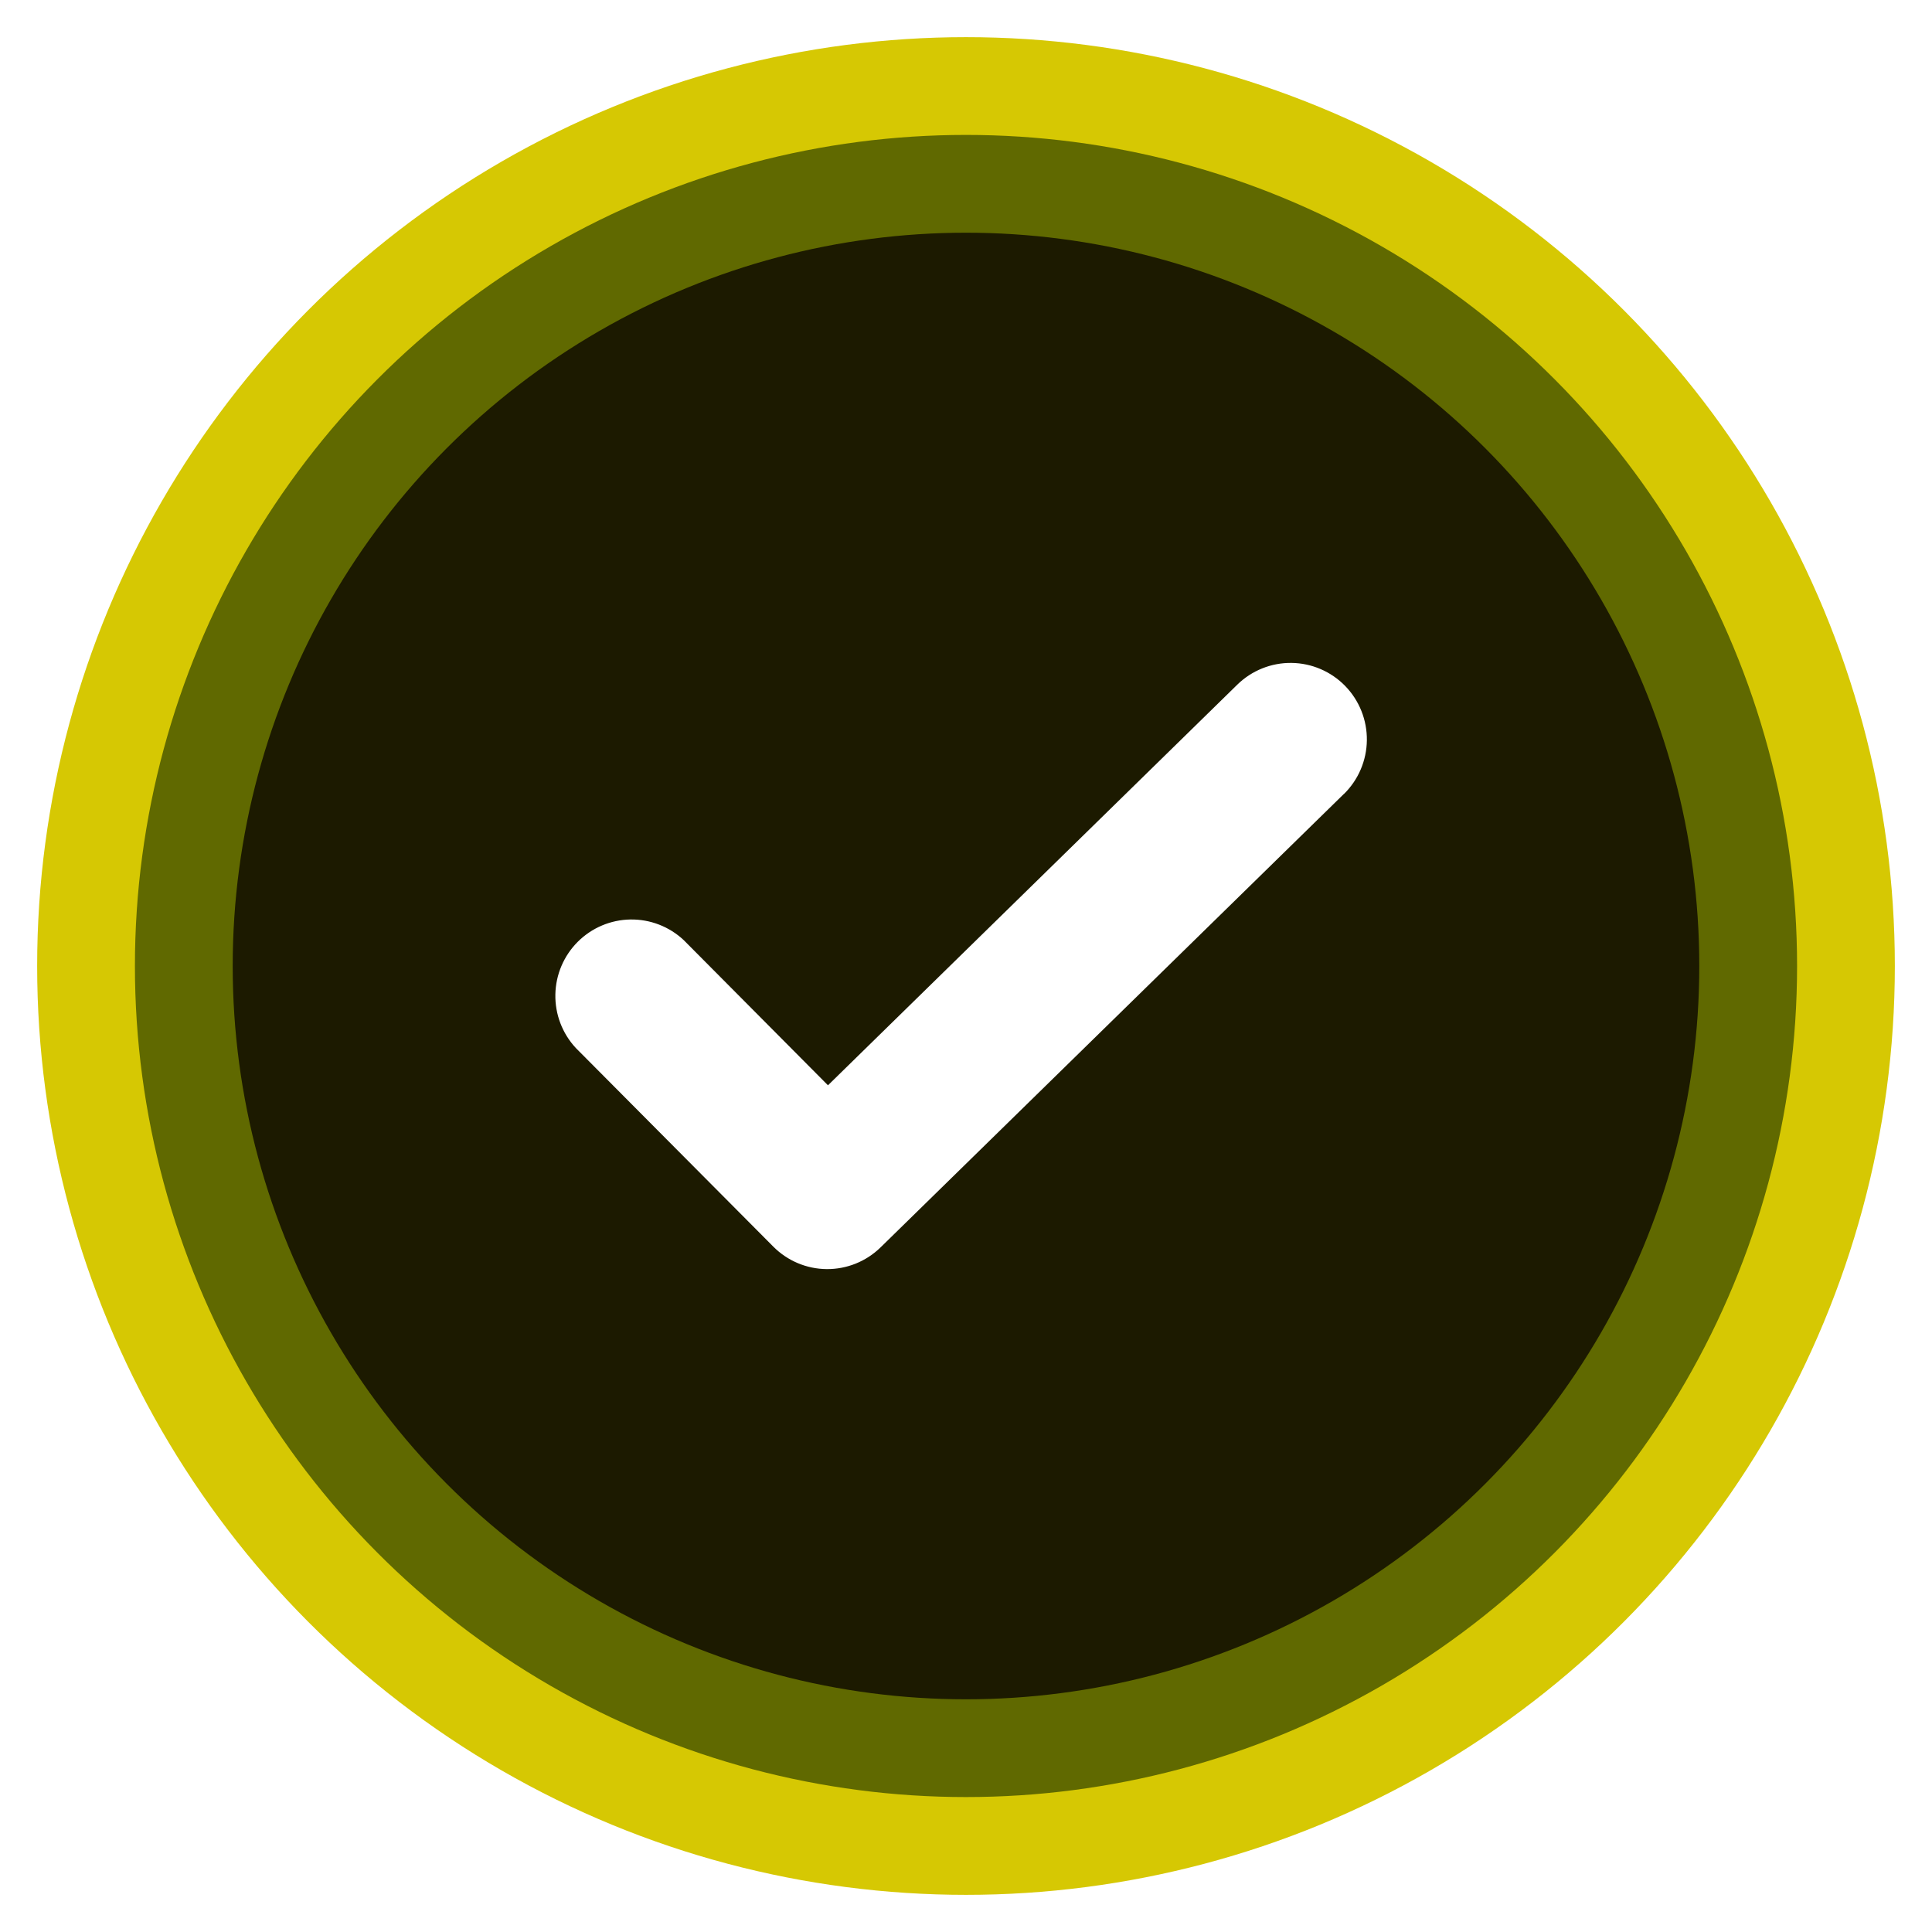
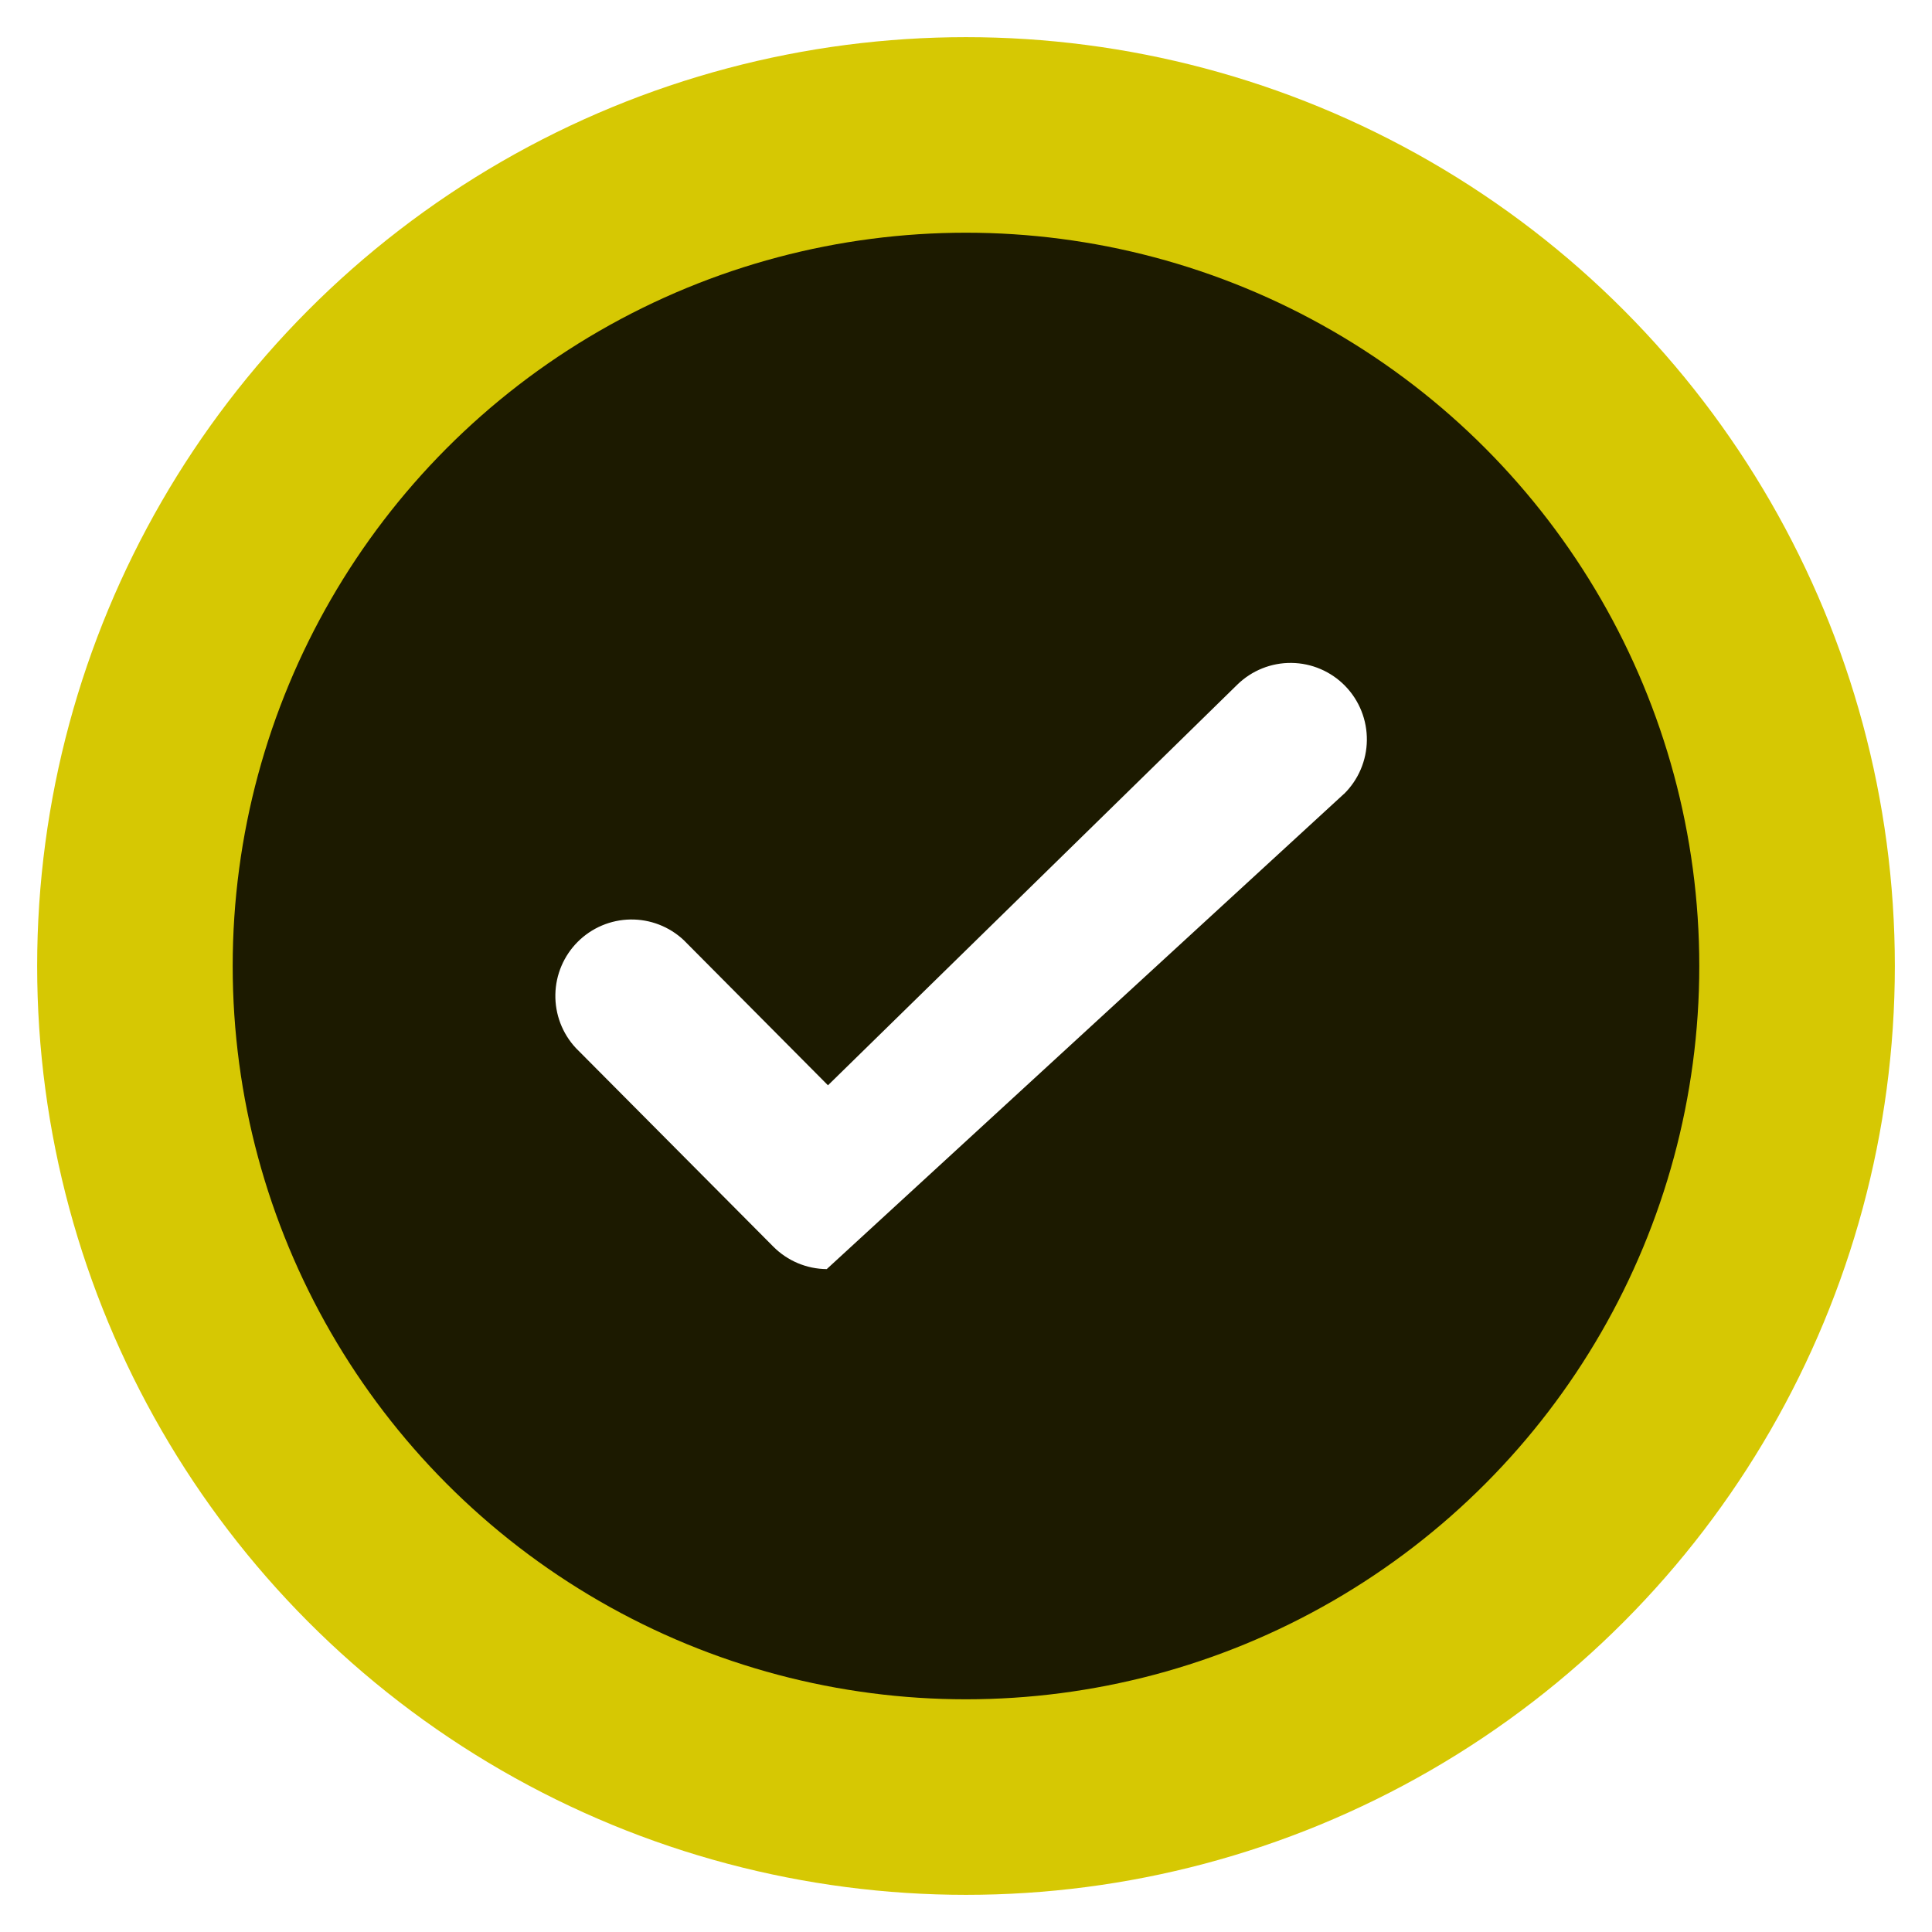
<svg xmlns="http://www.w3.org/2000/svg" width="208" height="208" viewBox="0 0 208 208" fill="none">
  <g filter="url(#filter0_d_2330_2942)">
    <circle cx="104" cy="100" r="100" fill="#D6C803" />
-     <circle cx="104" cy="99.999" r="89.474" fill="#606900" />
    <circle cx="103.999" cy="100" r="78.947" fill="#1C1A00" />
-     <path fill-rule="evenodd" clip-rule="evenodd" d="M144.68 81.491C145.452 80.736 146.068 79.836 146.493 78.843C146.918 77.849 147.144 76.782 147.157 75.701C147.17 74.62 146.971 73.547 146.57 72.544C146.17 71.54 145.576 70.625 144.823 69.852C144.069 69.078 143.172 68.461 142.18 68.035C141.189 67.609 140.124 67.383 139.045 67.37C137.967 67.356 136.896 67.556 135.895 67.958C134.893 68.359 133.981 68.954 133.209 69.709L89.14 112.843L73.607 97.211C72.053 95.755 69.996 94.96 67.87 94.993C65.743 95.027 63.712 95.886 62.205 97.391C60.697 98.895 59.832 100.928 59.791 103.059C59.749 105.191 60.535 107.255 61.982 108.817L83.251 130.209C84.776 131.745 86.844 132.616 89.007 132.632C91.169 132.648 93.25 131.809 94.799 130.297L144.68 81.48V81.491Z" fill="white" />
+     <path fill-rule="evenodd" clip-rule="evenodd" d="M144.68 81.491C145.452 80.736 146.068 79.836 146.493 78.843C146.918 77.849 147.144 76.782 147.157 75.701C147.17 74.62 146.971 73.547 146.57 72.544C146.17 71.54 145.576 70.625 144.823 69.852C144.069 69.078 143.172 68.461 142.18 68.035C141.189 67.609 140.124 67.383 139.045 67.37C137.967 67.356 136.896 67.556 135.895 67.958C134.893 68.359 133.981 68.954 133.209 69.709L89.14 112.843L73.607 97.211C72.053 95.755 69.996 94.96 67.87 94.993C65.743 95.027 63.712 95.886 62.205 97.391C60.697 98.895 59.832 100.928 59.791 103.059C59.749 105.191 60.535 107.255 61.982 108.817L83.251 130.209C84.776 131.745 86.844 132.616 89.007 132.632L144.68 81.48V81.491Z" fill="white" />
  </g>
  <defs>
    <filter id="filter0_d_2330_2942" x="0" y="0" width="208" height="208" filterUnits="userSpaceOnUse" color-interpolation-filters="sRGB">
      <feFlood flood-opacity="0" result="BackgroundImageFix" />
      <feColorMatrix in="SourceAlpha" type="matrix" values="0 0 0 0 0 0 0 0 0 0 0 0 0 0 0 0 0 0 127 0" result="hardAlpha" />
      <feOffset dy="4" />
      <feGaussianBlur stdDeviation="2" />
      <feComposite in2="hardAlpha" operator="out" />
      <feColorMatrix type="matrix" values="0 0 0 0 0 0 0 0 0 0 0 0 0 0 0 0 0 0 0.25 0" />
      <feBlend mode="normal" in2="BackgroundImageFix" result="effect1_dropShadow_2330_2942" />
      <feBlend mode="normal" in="SourceGraphic" in2="effect1_dropShadow_2330_2942" result="shape" />
    </filter>
  </defs>
</svg>